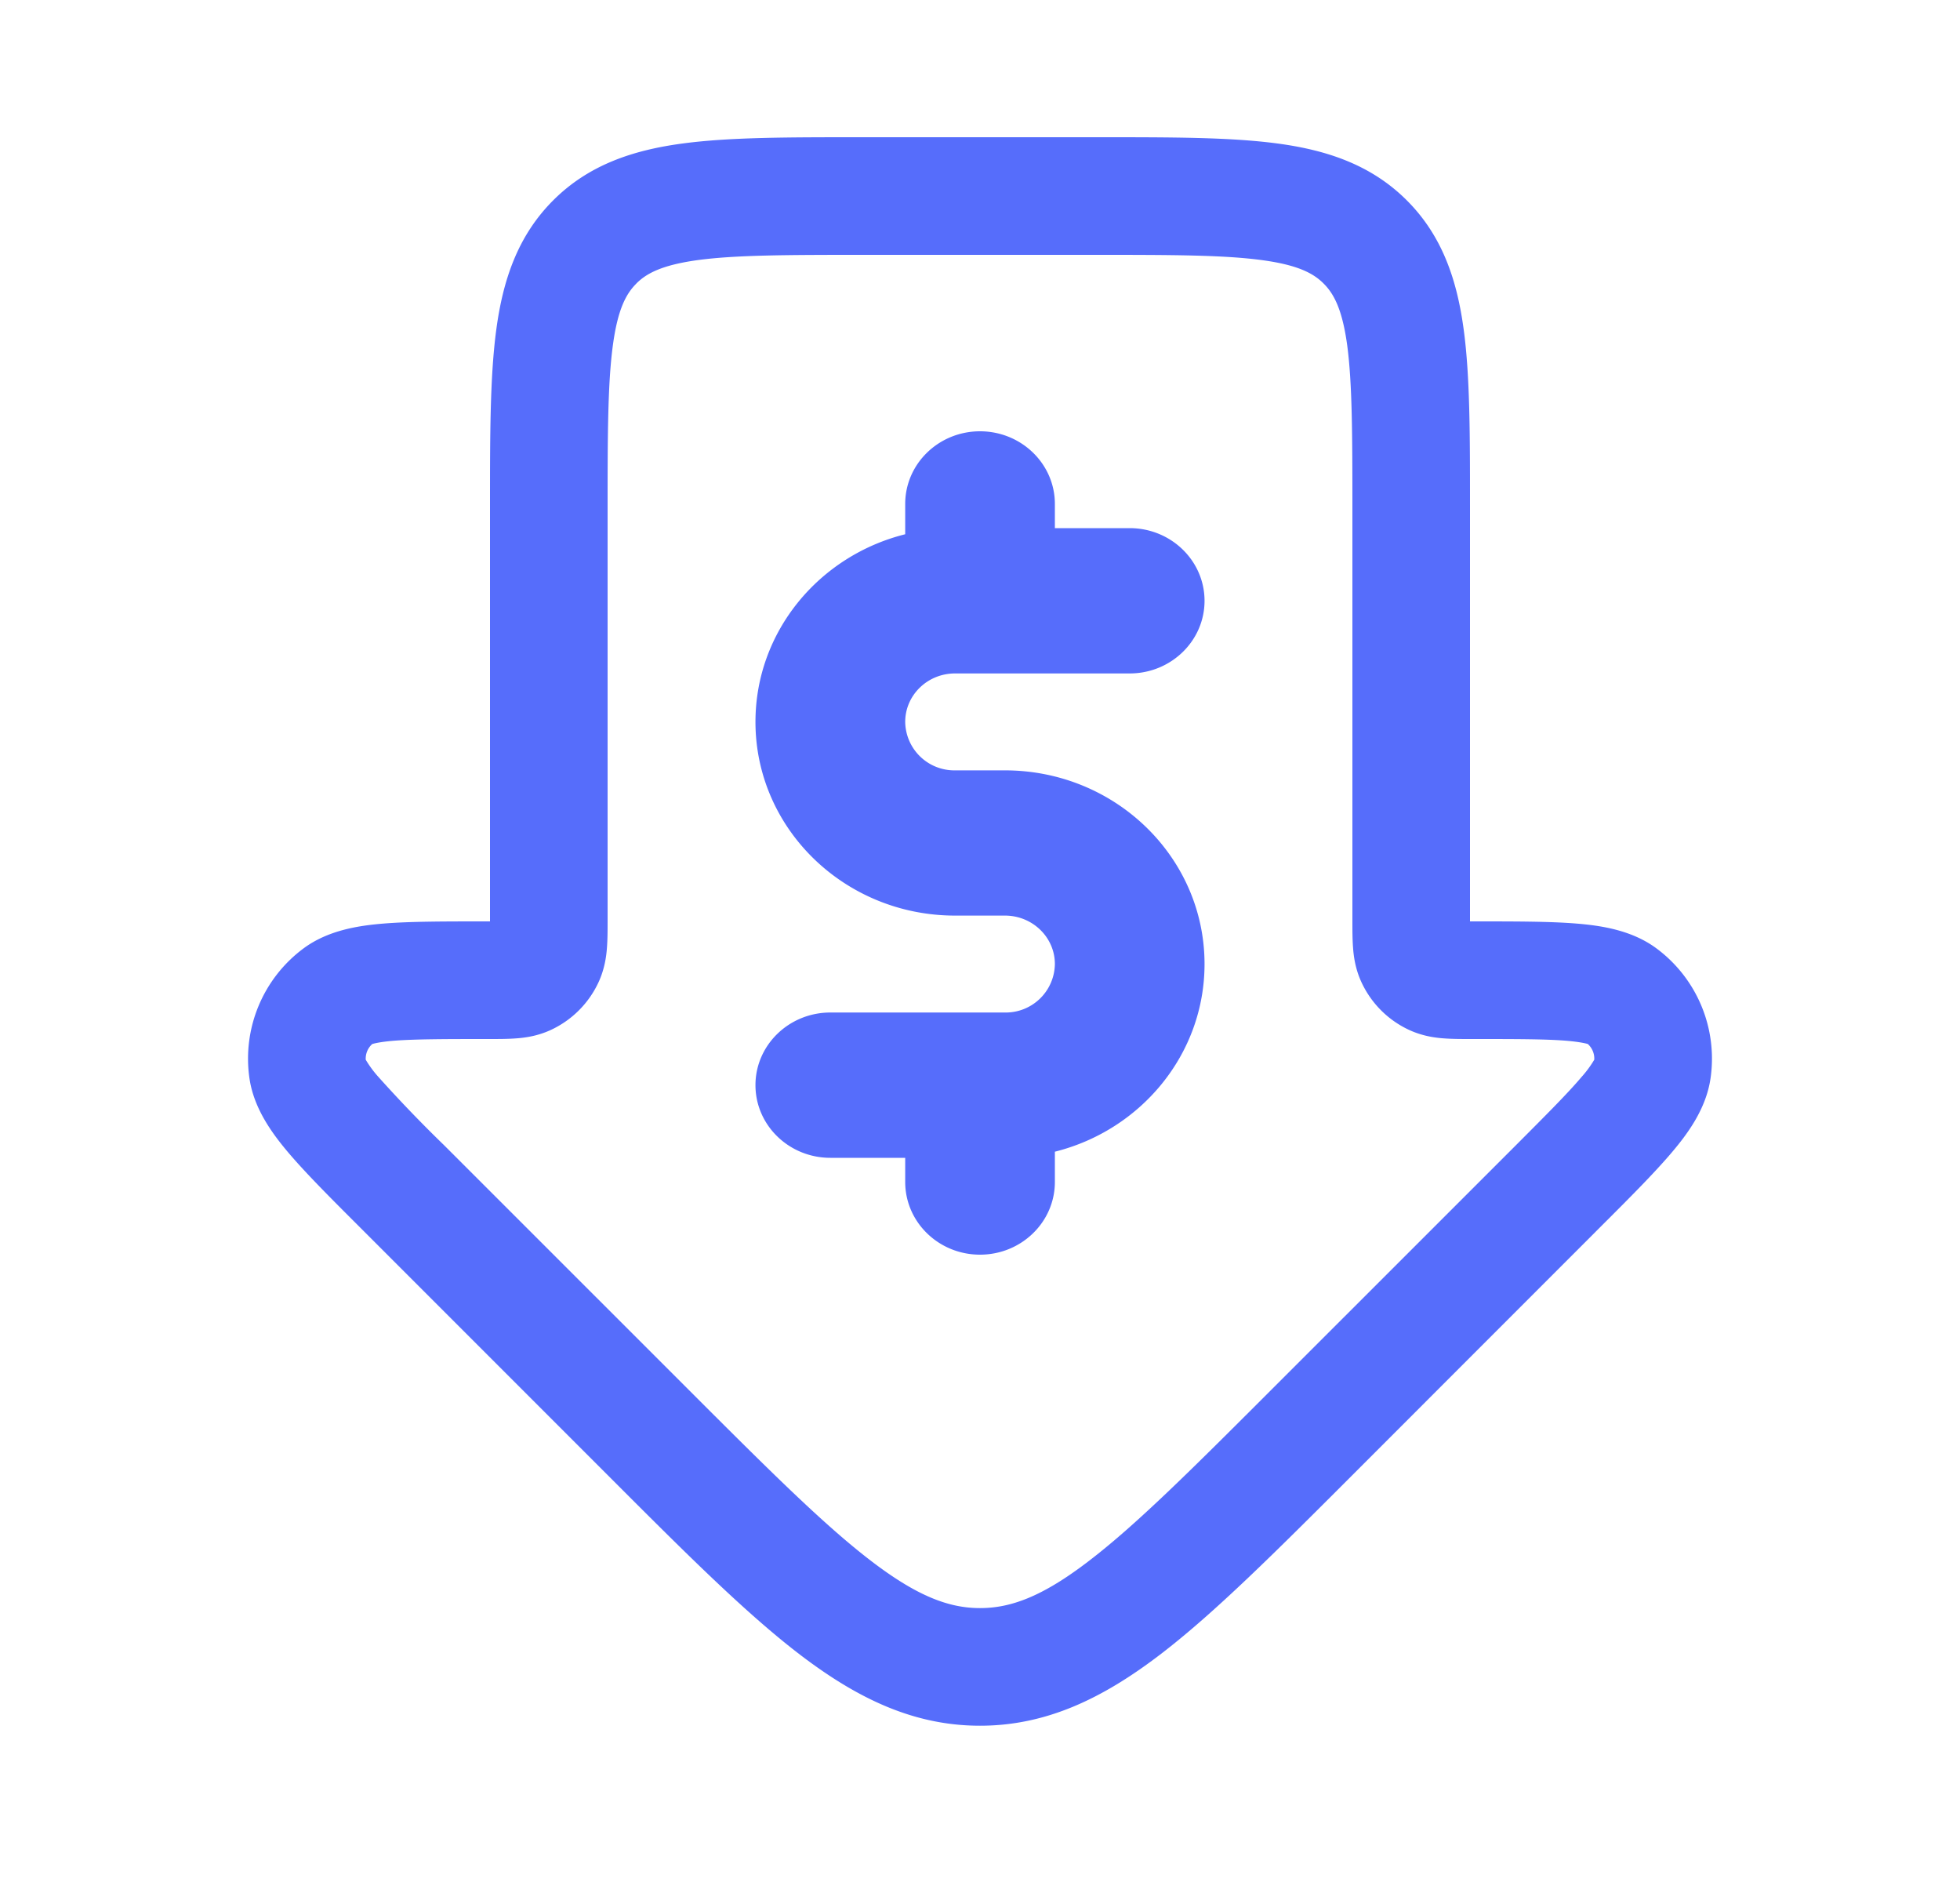
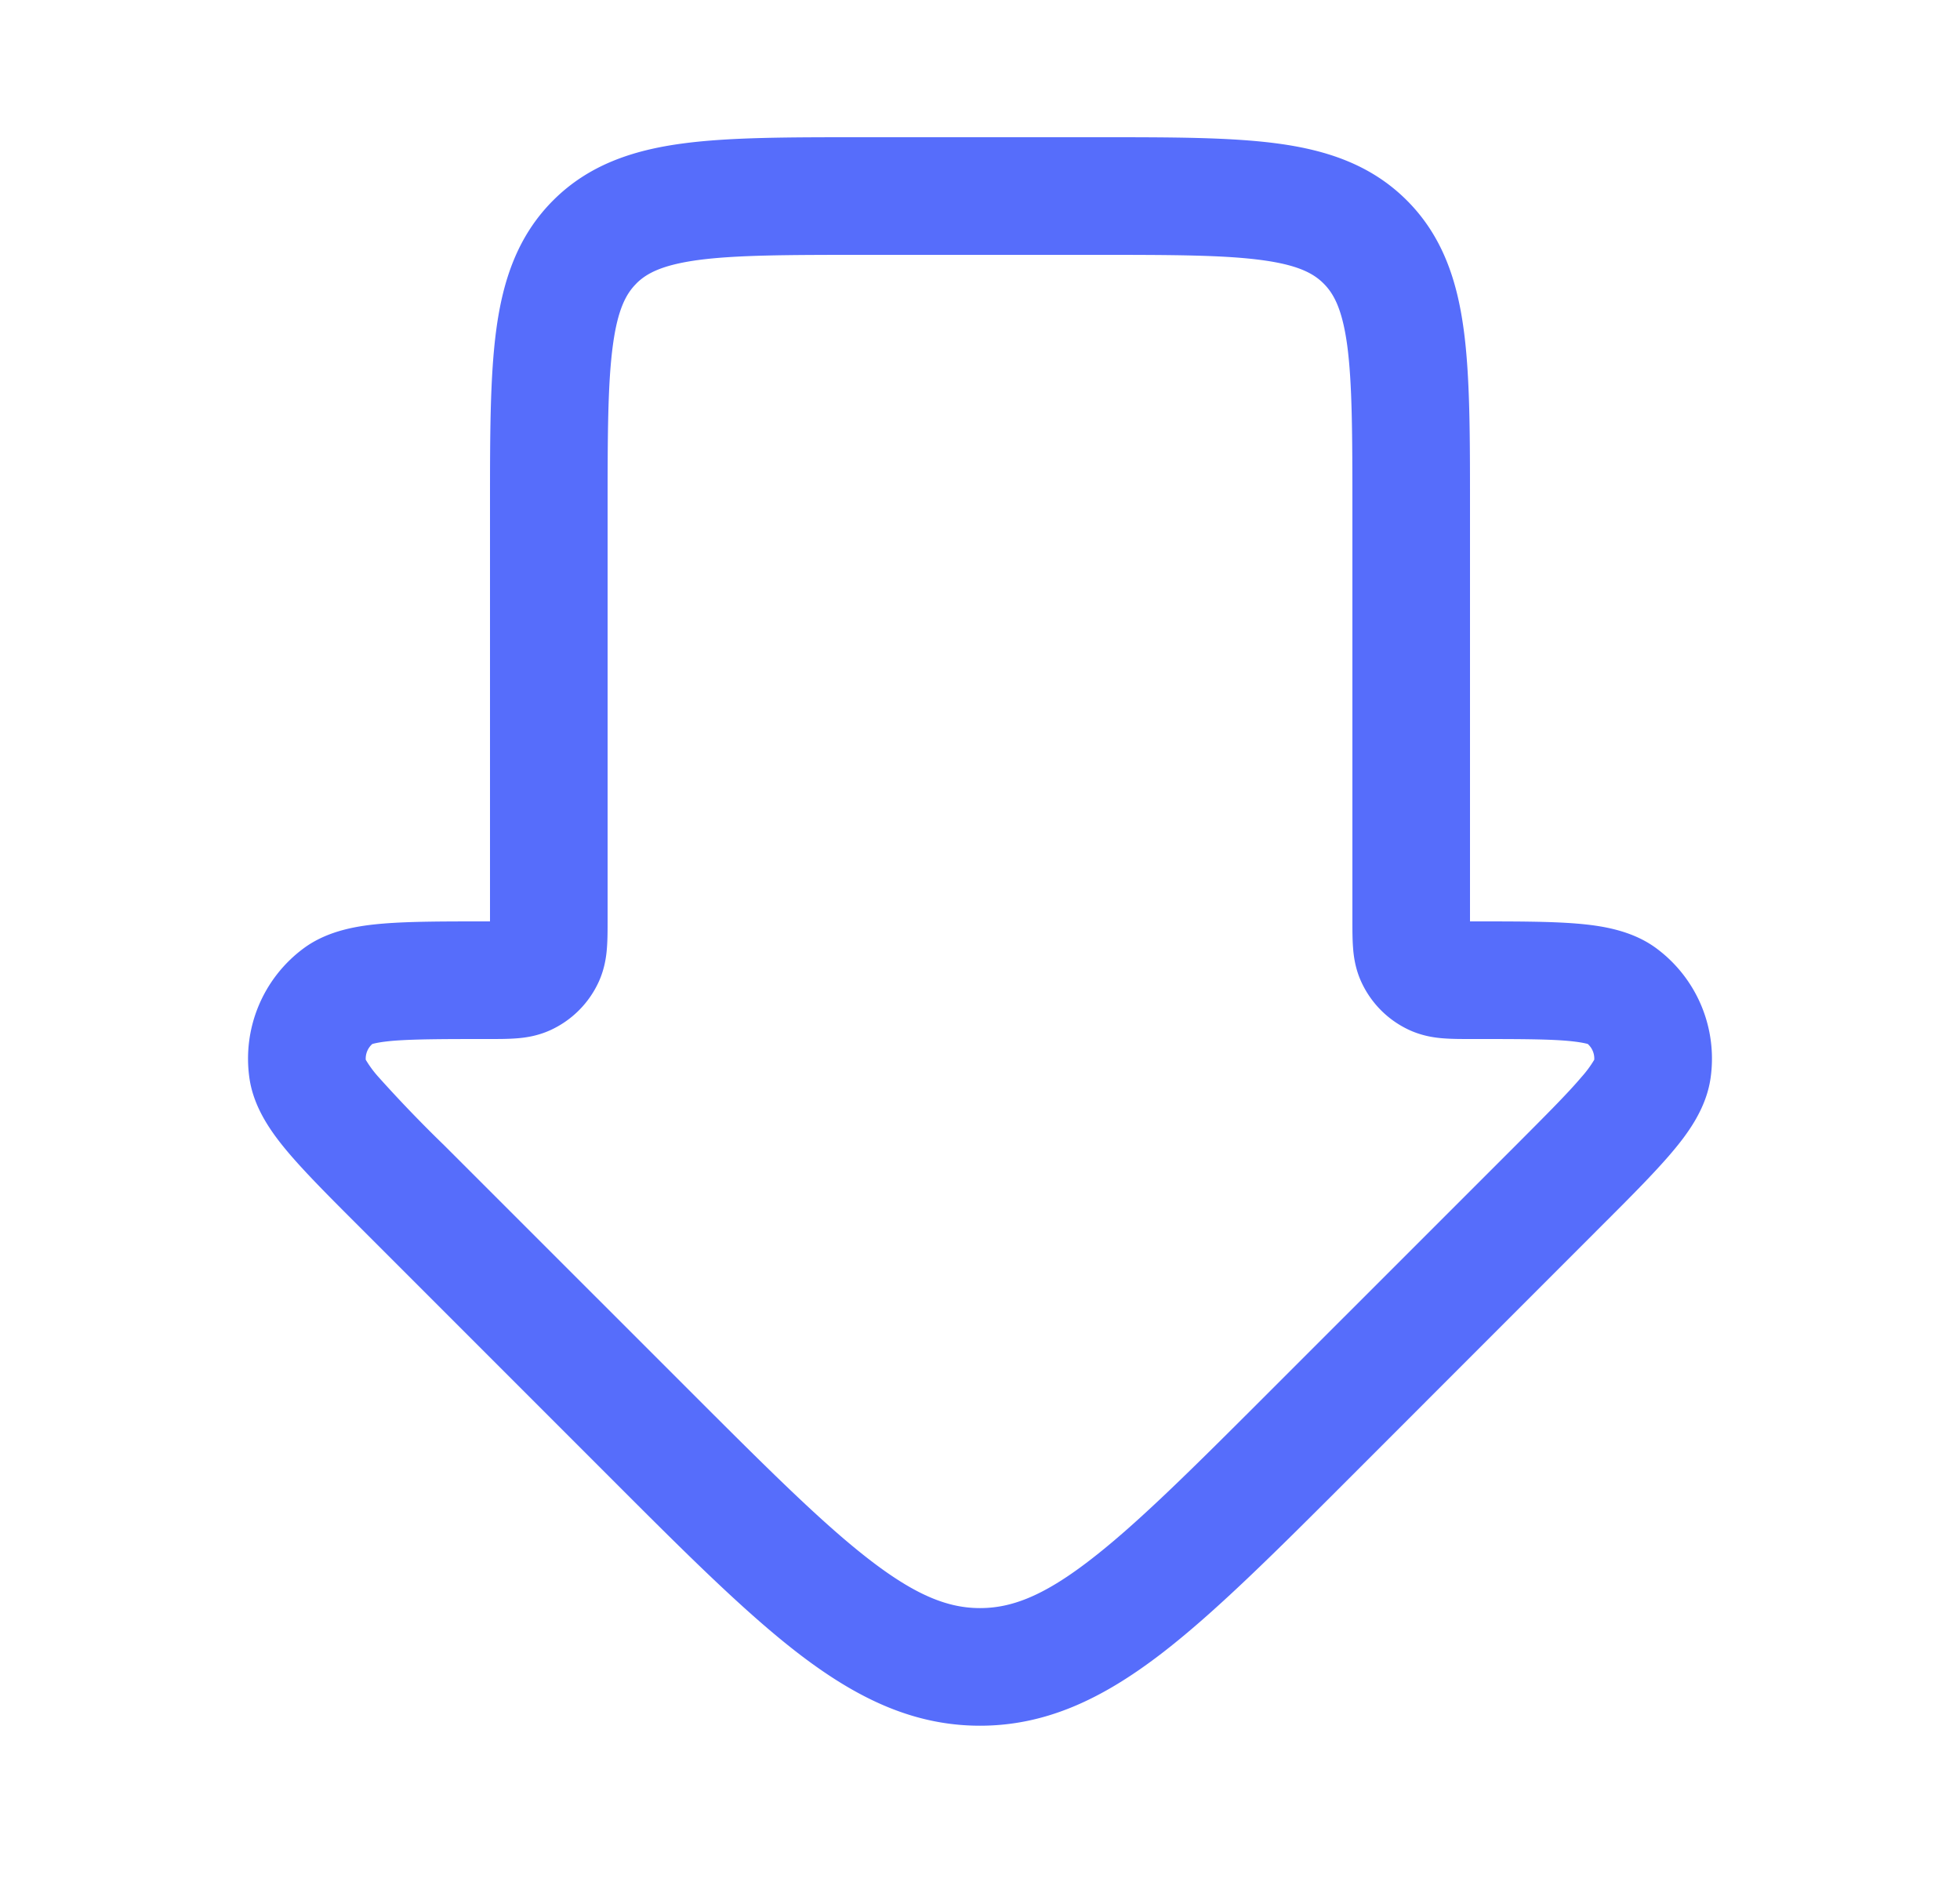
<svg xmlns="http://www.w3.org/2000/svg" fill="none" viewBox="0 0 25 24" id="lowprice">
-   <path fill="#566dfb" d="M13.455 6.426c0-.511-.428-.926-.955-.926-.527 0-.954.415-.954.926v.387c-1.098.274-1.91 1.242-1.91 2.393 0 1.364 1.14 2.47 2.546 2.47h.636c.352 0 .637.277.637.618a.627.627 0 0 1-.637.618h-2.227c-.527 0-.955.415-.955.926 0 .512.428.927.955.927h.955v.308c0 .512.427.927.954.927.527 0 .955-.415.955-.927v-.386c1.097-.274 1.909-1.242 1.909-2.393 0-1.364-1.14-2.47-2.546-2.47h-.636a.627.627 0 0 1-.636-.618c0-.341.284-.618.636-.618h2.227c.527 0 .955-.415.955-.926 0-.512-.428-.927-.955-.927h-.954v-.309Z" class="color292d32 svgShape" />
  <path fill="#566dfb" fill-rule="evenodd" d="M14.052 1.75h-3.104c-.899 0-1.648 0-2.242.08-.628.084-1.195.27-1.65.725-.456.456-.642 1.023-.726 1.65-.08.595-.08 1.345-.08 2.243v5.302h-.055c-.52 0-.957 0-1.295.027-.322.026-.716.084-1.032.32a1.75 1.75 0 0 0-.686 1.655c.057.39.295.71.504.956.22.258.528.567.897.935l3.183 3.183c.967.968 1.746 1.747 2.442 2.278.722.55 1.44.903 2.292.903.851 0 1.57-.353 2.292-.903.696-.531 1.475-1.31 2.442-2.277l3.183-3.184c.369-.368.677-.677.897-.935.21-.246.447-.565.504-.956a1.75 1.75 0 0 0-.686-1.655c-.316-.236-.71-.294-1.032-.32-.338-.027-.774-.027-1.295-.027h-.055V6.448c0-.898 0-1.648-.08-2.242-.084-.628-.27-1.195-.725-1.65-.456-.456-1.023-.642-1.65-.726-.595-.08-1.345-.08-2.243-.08ZM8.116 3.616c.13-.13.328-.237.79-.3.482-.064 1.13-.066 2.094-.066h3c.964 0 1.612.002 2.095.067.461.062.659.169.789.3.13.13.237.327.3.788.064.483.066 1.131.066 2.095v5.246c0 .11 0 .231.008.335.008.118.03.274.104.437.125.275.345.495.62.62.164.074.32.096.437.104.104.008.224.008.335.008h.018c.562 0 .937 0 1.207.022.178.015.253.036.273.041a.25.25 0 0 1 .083.201 1.4 1.4 0 0 1-.164.222c-.175.207-.44.472-.837.87l-3.122 3.121c-1.015 1.015-1.724 1.722-2.33 2.184-.588.45-.99.596-1.382.596-.391 0-.794-.147-1.382-.596-.606-.462-1.315-1.169-2.33-2.184l-3.122-3.121a17.292 17.292 0 0 1-.837-.87 1.393 1.393 0 0 1-.164-.222.25.25 0 0 1 .083-.2c.02-.006.095-.027.273-.042.27-.021.645-.022 1.207-.022h.018c.11 0 .231 0 .335-.008.118-.008.273-.03.437-.104a1.25 1.25 0 0 0 .62-.62c.074-.164.096-.32.104-.437.008-.104.008-.224.008-.335V6.5c0-.964.002-1.612.067-2.095.062-.461.169-.659.3-.789Z" clip-rule="evenodd" class="color292d32 svgShape" />
</svg>